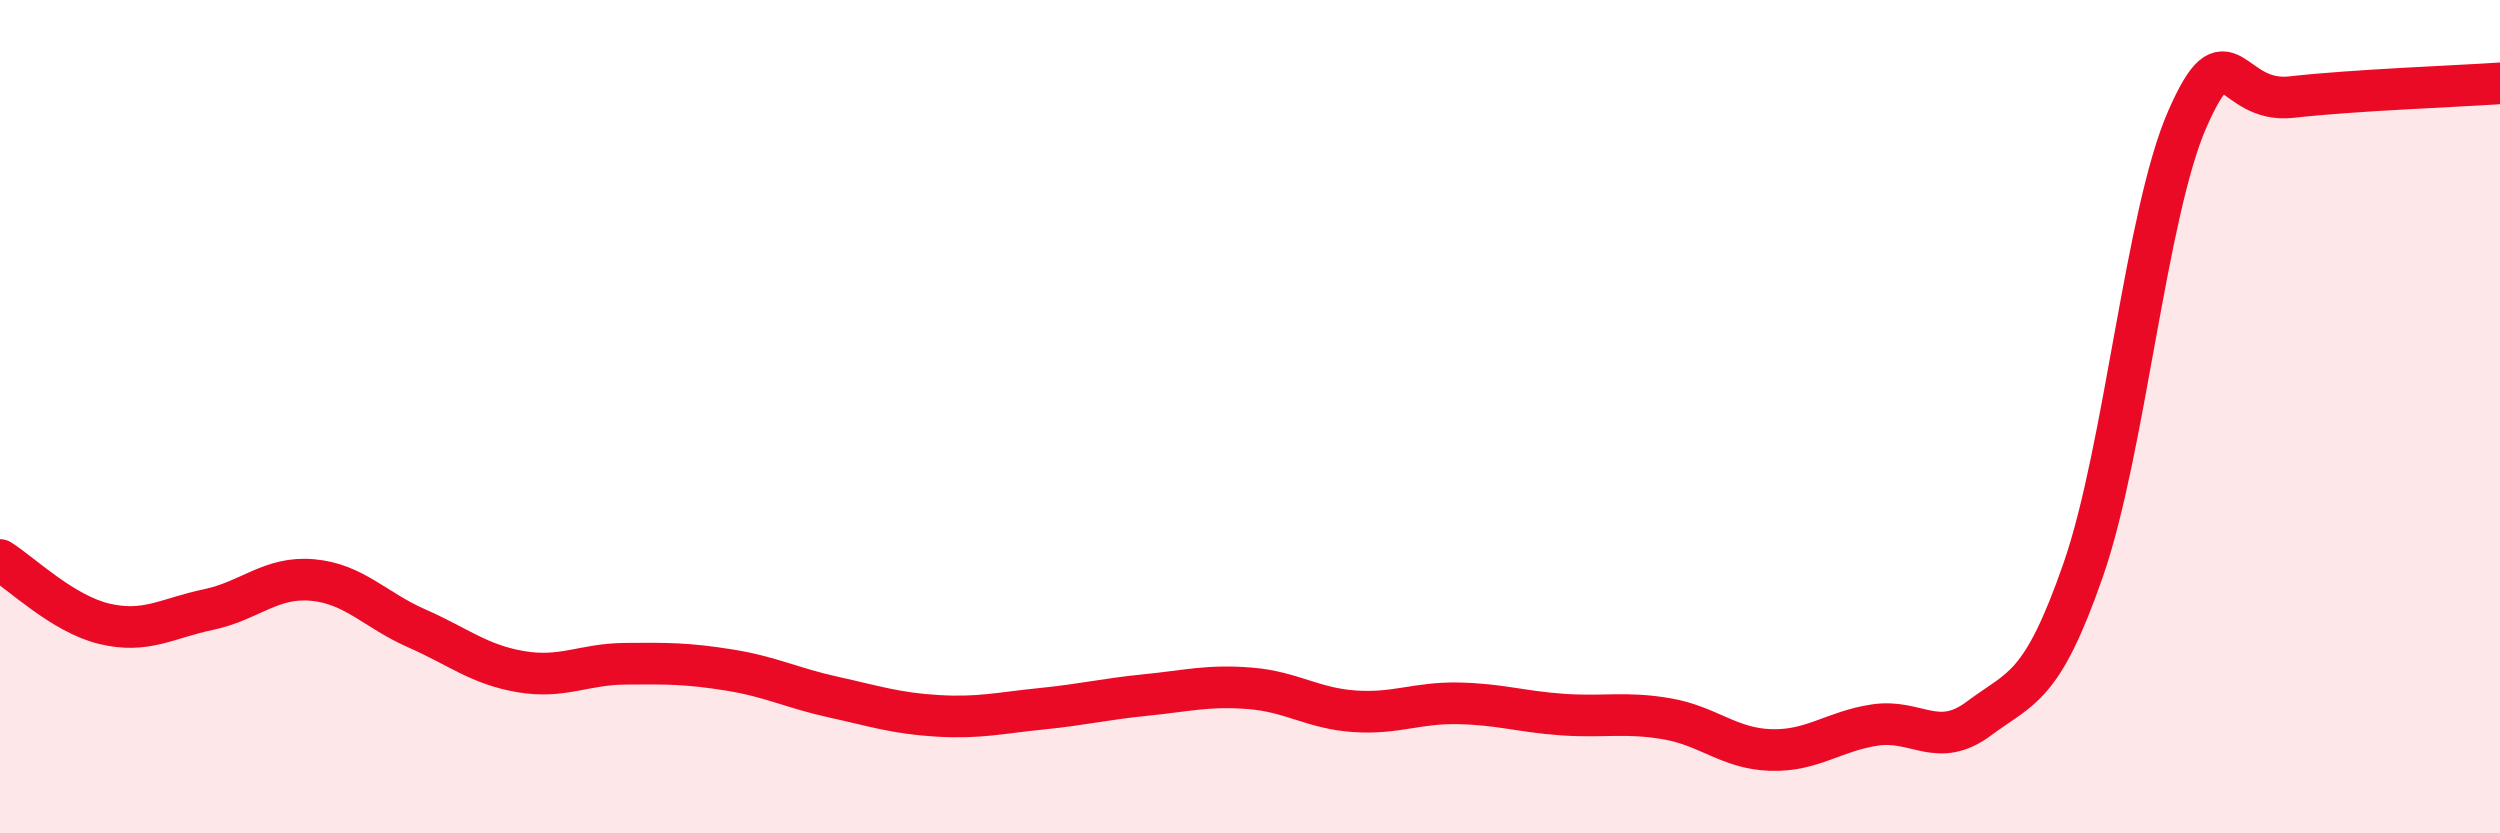
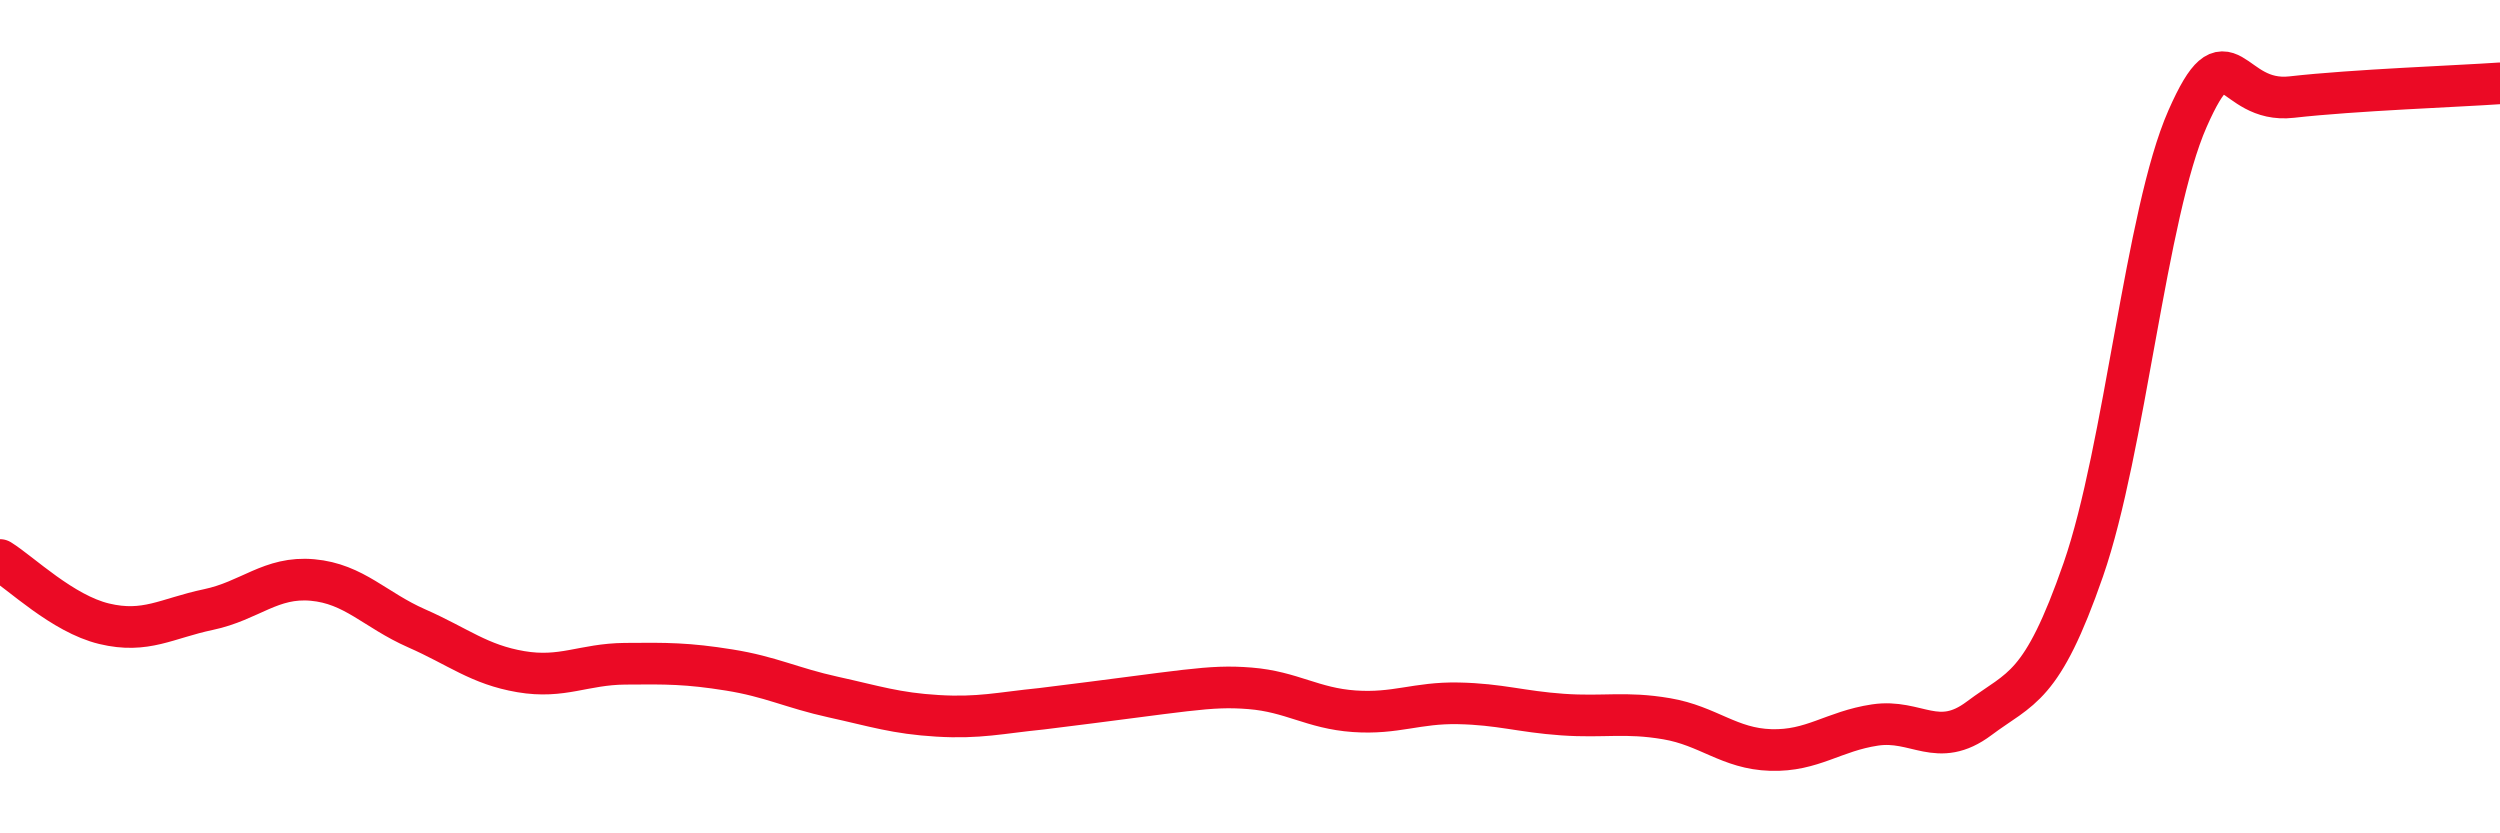
<svg xmlns="http://www.w3.org/2000/svg" width="60" height="20" viewBox="0 0 60 20">
-   <path d="M 0,13.44 C 0.5,13.75 1.5,14.73 2.5,14.97 C 3.5,15.21 4,14.84 5,14.63 C 6,14.42 6.5,13.83 7.5,13.92 C 8.5,14.01 9,14.64 10,15.08 C 11,15.52 11.5,15.95 12.5,16.12 C 13.5,16.29 14,15.94 15,15.93 C 16,15.92 16.5,15.92 17.5,16.08 C 18.5,16.24 19,16.51 20,16.73 C 21,16.95 21.5,17.12 22.5,17.18 C 23.5,17.24 24,17.11 25,17.01 C 26,16.91 26.5,16.78 27.5,16.68 C 28.5,16.58 29,16.44 30,16.52 C 31,16.6 31.5,17 32.5,17.07 C 33.5,17.14 34,16.86 35,16.88 C 36,16.9 36.5,17.08 37.5,17.15 C 38.5,17.22 39,17.08 40,17.25 C 41,17.42 41.5,17.97 42.5,18 C 43.5,18.03 44,17.55 45,17.4 C 46,17.25 46.5,17.99 47.5,17.24 C 48.5,16.49 49,16.55 50,13.67 C 51,10.79 51.5,5.12 52.5,2.85 C 53.5,0.58 53.5,2.5 55,2.33 C 56.5,2.16 59,2.07 60,2L60 20L0 20Z" fill="#EB0A25" opacity="0.1" stroke-linecap="round" stroke-linejoin="round" />
-   <path d="M 0,13.44 C 0.5,13.75 1.5,14.73 2.5,14.97 C 3.5,15.21 4,14.84 5,14.63 C 6,14.42 6.5,13.83 7.5,13.92 C 8.5,14.01 9,14.64 10,15.08 C 11,15.52 11.5,15.95 12.5,16.12 C 13.5,16.29 14,15.94 15,15.93 C 16,15.92 16.5,15.92 17.5,16.08 C 18.5,16.24 19,16.51 20,16.73 C 21,16.95 21.5,17.12 22.5,17.18 C 23.5,17.24 24,17.11 25,17.01 C 26,16.91 26.5,16.78 27.5,16.68 C 28.5,16.58 29,16.44 30,16.52 C 31,16.6 31.5,17 32.5,17.07 C 33.5,17.14 34,16.86 35,16.88 C 36,16.9 36.5,17.08 37.5,17.15 C 38.5,17.22 39,17.08 40,17.25 C 41,17.42 41.5,17.97 42.5,18 C 43.5,18.03 44,17.55 45,17.4 C 46,17.25 46.5,17.99 47.5,17.24 C 48.5,16.49 49,16.55 50,13.67 C 51,10.79 51.5,5.12 52.5,2.85 C 53.5,0.58 53.5,2.5 55,2.33 C 56.5,2.16 59,2.07 60,2" stroke="#EB0A25" stroke-width="1" fill="none" stroke-linecap="round" stroke-linejoin="round" />
+   <path d="M 0,13.44 C 0.5,13.75 1.5,14.73 2.5,14.97 C 3.5,15.21 4,14.84 5,14.63 C 6,14.42 6.5,13.83 7.5,13.92 C 8.5,14.01 9,14.64 10,15.08 C 11,15.52 11.5,15.95 12.5,16.12 C 13.5,16.29 14,15.94 15,15.93 C 16,15.92 16.5,15.92 17.5,16.08 C 18.5,16.24 19,16.51 20,16.73 C 21,16.95 21.5,17.12 22.5,17.18 C 23.5,17.24 24,17.11 25,17.01 C 28.5,16.58 29,16.44 30,16.52 C 31,16.6 31.5,17 32.5,17.07 C 33.5,17.14 34,16.86 35,16.88 C 36,16.9 36.5,17.08 37.5,17.15 C 38.5,17.22 39,17.08 40,17.25 C 41,17.42 41.5,17.97 42.5,18 C 43.5,18.03 44,17.55 45,17.4 C 46,17.25 46.5,17.99 47.5,17.24 C 48.5,16.49 49,16.55 50,13.67 C 51,10.79 51.5,5.12 52.5,2.85 C 53.5,0.58 53.5,2.5 55,2.33 C 56.5,2.16 59,2.07 60,2" stroke="#EB0A25" stroke-width="1" fill="none" stroke-linecap="round" stroke-linejoin="round" />
</svg>